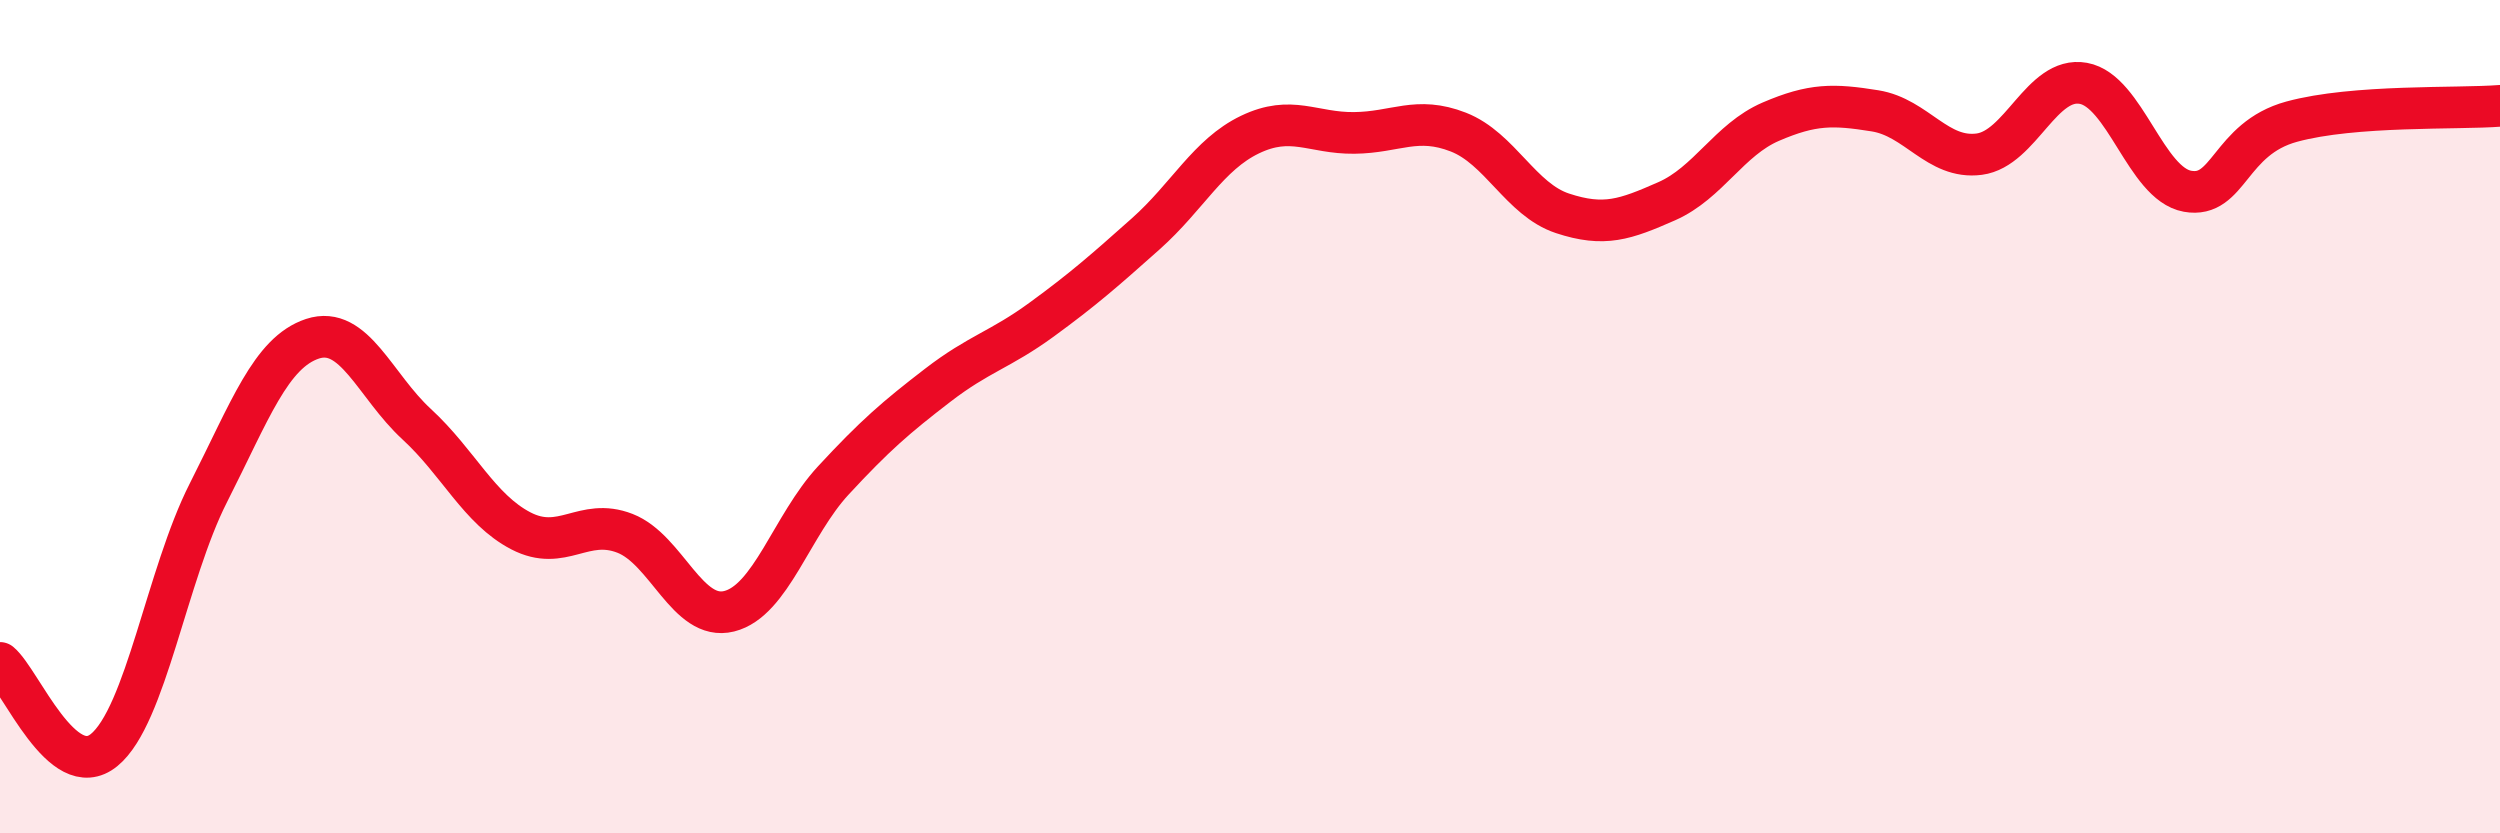
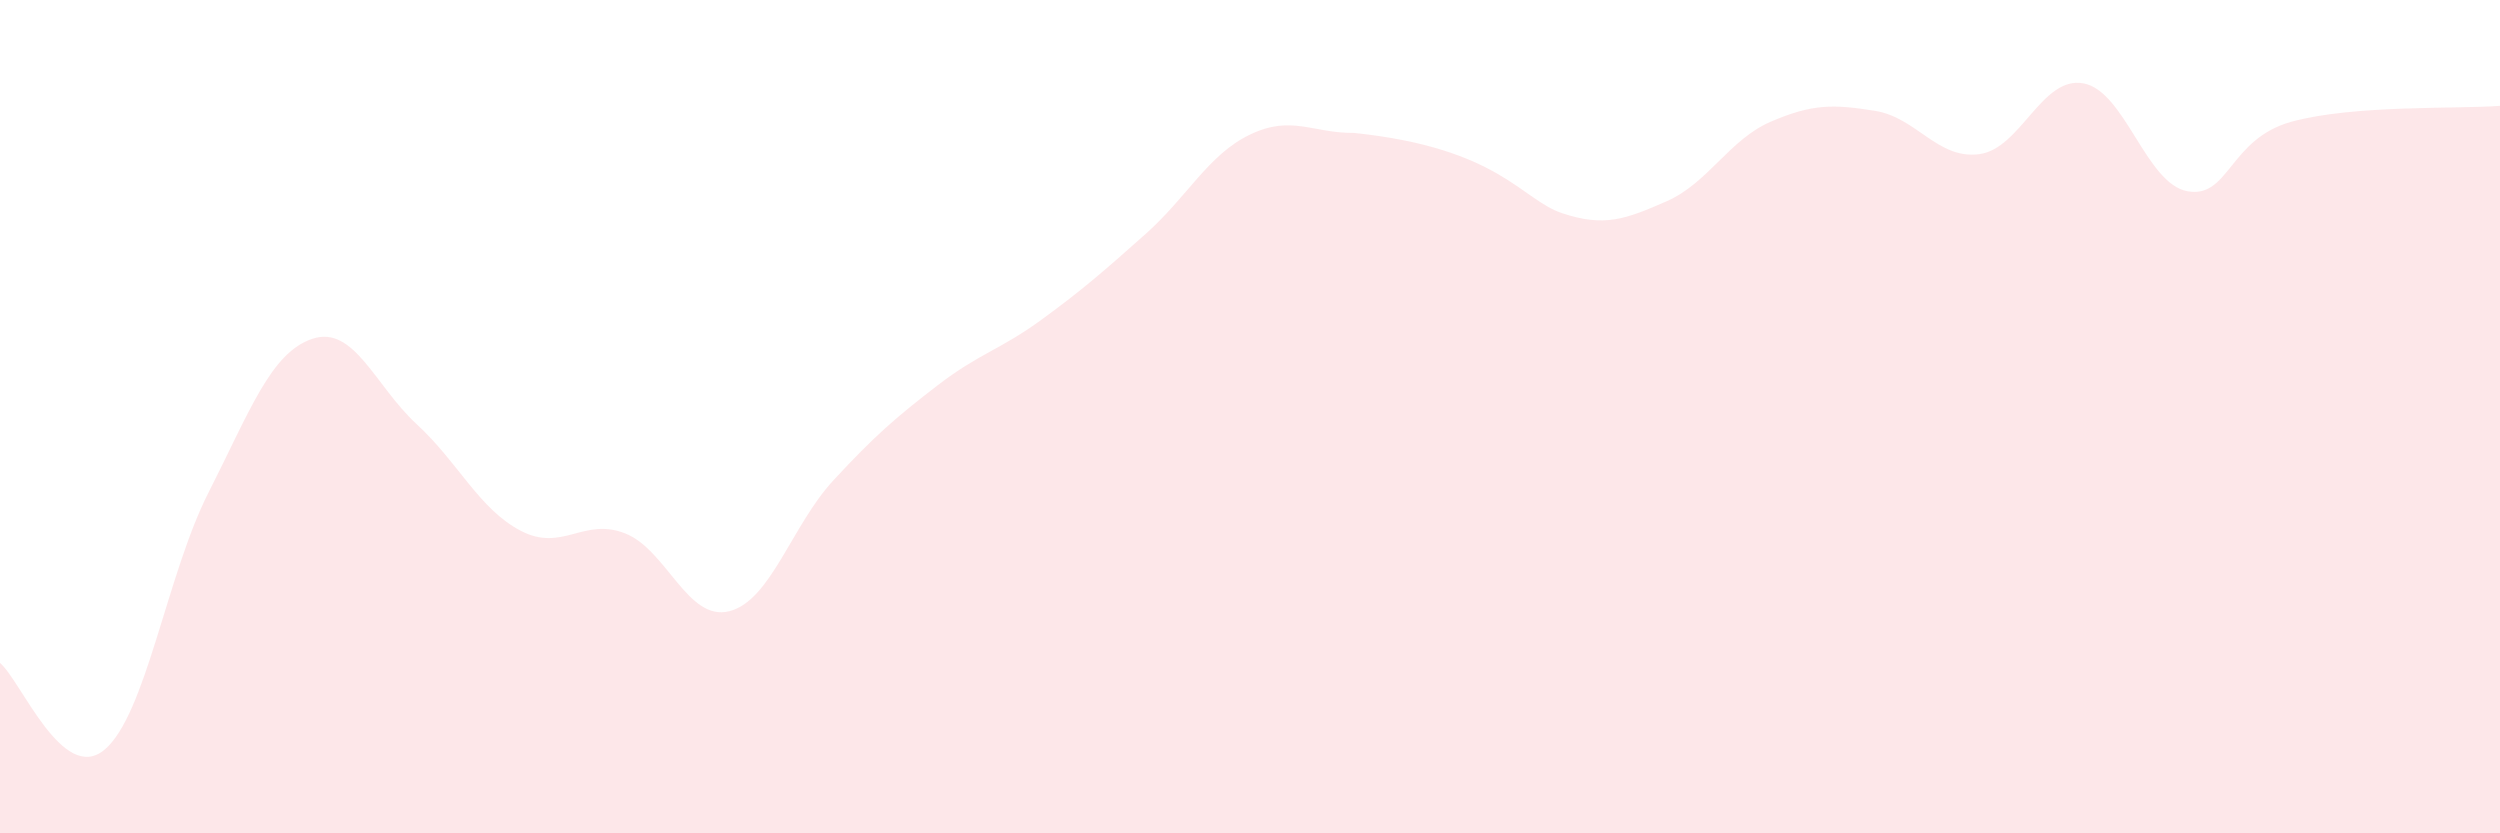
<svg xmlns="http://www.w3.org/2000/svg" width="60" height="20" viewBox="0 0 60 20">
-   <path d="M 0,15.91 C 0.5,16.33 1.5,18.82 2.5,18 C 3.5,17.18 4,13.8 5,11.83 C 6,9.86 6.5,8.46 7.5,8.13 C 8.5,7.8 9,9.26 10,10.18 C 11,11.1 11.5,12.22 12.5,12.74 C 13.5,13.26 14,12.41 15,12.8 C 16,13.19 16.5,14.92 17.5,14.67 C 18.5,14.42 19,12.61 20,11.53 C 21,10.45 21.5,10.02 22.5,9.25 C 23.5,8.48 24,8.4 25,7.67 C 26,6.94 26.5,6.5 27.5,5.61 C 28.5,4.72 29,3.71 30,3.23 C 31,2.75 31.5,3.2 32.5,3.19 C 33.5,3.18 34,2.78 35,3.17 C 36,3.56 36.5,4.79 37.5,5.12 C 38.5,5.45 39,5.27 40,4.83 C 41,4.39 41.5,3.35 42.5,2.92 C 43.5,2.49 44,2.5 45,2.66 C 46,2.82 46.5,3.83 47.5,3.7 C 48.5,3.57 49,1.82 50,2 C 51,2.18 51.5,4.41 52.5,4.59 C 53.5,4.77 53.5,3.33 55,2.92 C 56.5,2.51 59,2.62 60,2.54L60 20L0 20Z" fill="#EB0A25" opacity="0.1" stroke-linecap="round" stroke-linejoin="round" />
-   <path d="M 0,15.91 C 0.5,16.33 1.5,18.82 2.5,18 C 3.5,17.18 4,13.8 5,11.83 C 6,9.86 6.5,8.46 7.5,8.13 C 8.5,7.8 9,9.26 10,10.18 C 11,11.1 11.5,12.22 12.5,12.74 C 13.5,13.26 14,12.41 15,12.8 C 16,13.19 16.5,14.92 17.5,14.67 C 18.5,14.42 19,12.61 20,11.53 C 21,10.45 21.5,10.02 22.5,9.25 C 23.5,8.48 24,8.4 25,7.67 C 26,6.94 26.5,6.5 27.5,5.61 C 28.5,4.72 29,3.71 30,3.23 C 31,2.75 31.5,3.2 32.5,3.19 C 33.5,3.18 34,2.78 35,3.17 C 36,3.56 36.5,4.79 37.5,5.12 C 38.5,5.45 39,5.27 40,4.83 C 41,4.39 41.5,3.35 42.5,2.92 C 43.5,2.49 44,2.5 45,2.66 C 46,2.82 46.5,3.83 47.5,3.7 C 48.5,3.57 49,1.82 50,2 C 51,2.18 51.5,4.41 52.5,4.59 C 53.5,4.77 53.5,3.33 55,2.92 C 56.5,2.51 59,2.62 60,2.54" stroke="#EB0A25" stroke-width="1" fill="none" stroke-linecap="round" stroke-linejoin="round" />
+   <path d="M 0,15.91 C 0.5,16.33 1.5,18.82 2.5,18 C 3.5,17.18 4,13.8 5,11.83 C 6,9.86 6.5,8.46 7.5,8.13 C 8.5,7.8 9,9.26 10,10.18 C 11,11.1 11.5,12.22 12.5,12.74 C 13.5,13.26 14,12.41 15,12.8 C 16,13.19 16.5,14.92 17.5,14.67 C 18.5,14.42 19,12.61 20,11.53 C 21,10.45 21.5,10.02 22.5,9.25 C 23.5,8.48 24,8.4 25,7.67 C 26,6.94 26.5,6.5 27.5,5.61 C 28.5,4.72 29,3.71 30,3.23 C 31,2.75 31.5,3.2 32.5,3.19 C 36,3.56 36.5,4.79 37.5,5.12 C 38.5,5.45 39,5.27 40,4.83 C 41,4.39 41.5,3.35 42.5,2.92 C 43.5,2.49 44,2.5 45,2.66 C 46,2.82 46.5,3.83 47.5,3.7 C 48.5,3.57 49,1.82 50,2 C 51,2.18 51.5,4.41 52.5,4.59 C 53.5,4.77 53.5,3.33 55,2.92 C 56.5,2.51 59,2.62 60,2.54L60 20L0 20Z" fill="#EB0A25" opacity="0.1" stroke-linecap="round" stroke-linejoin="round" />
</svg>